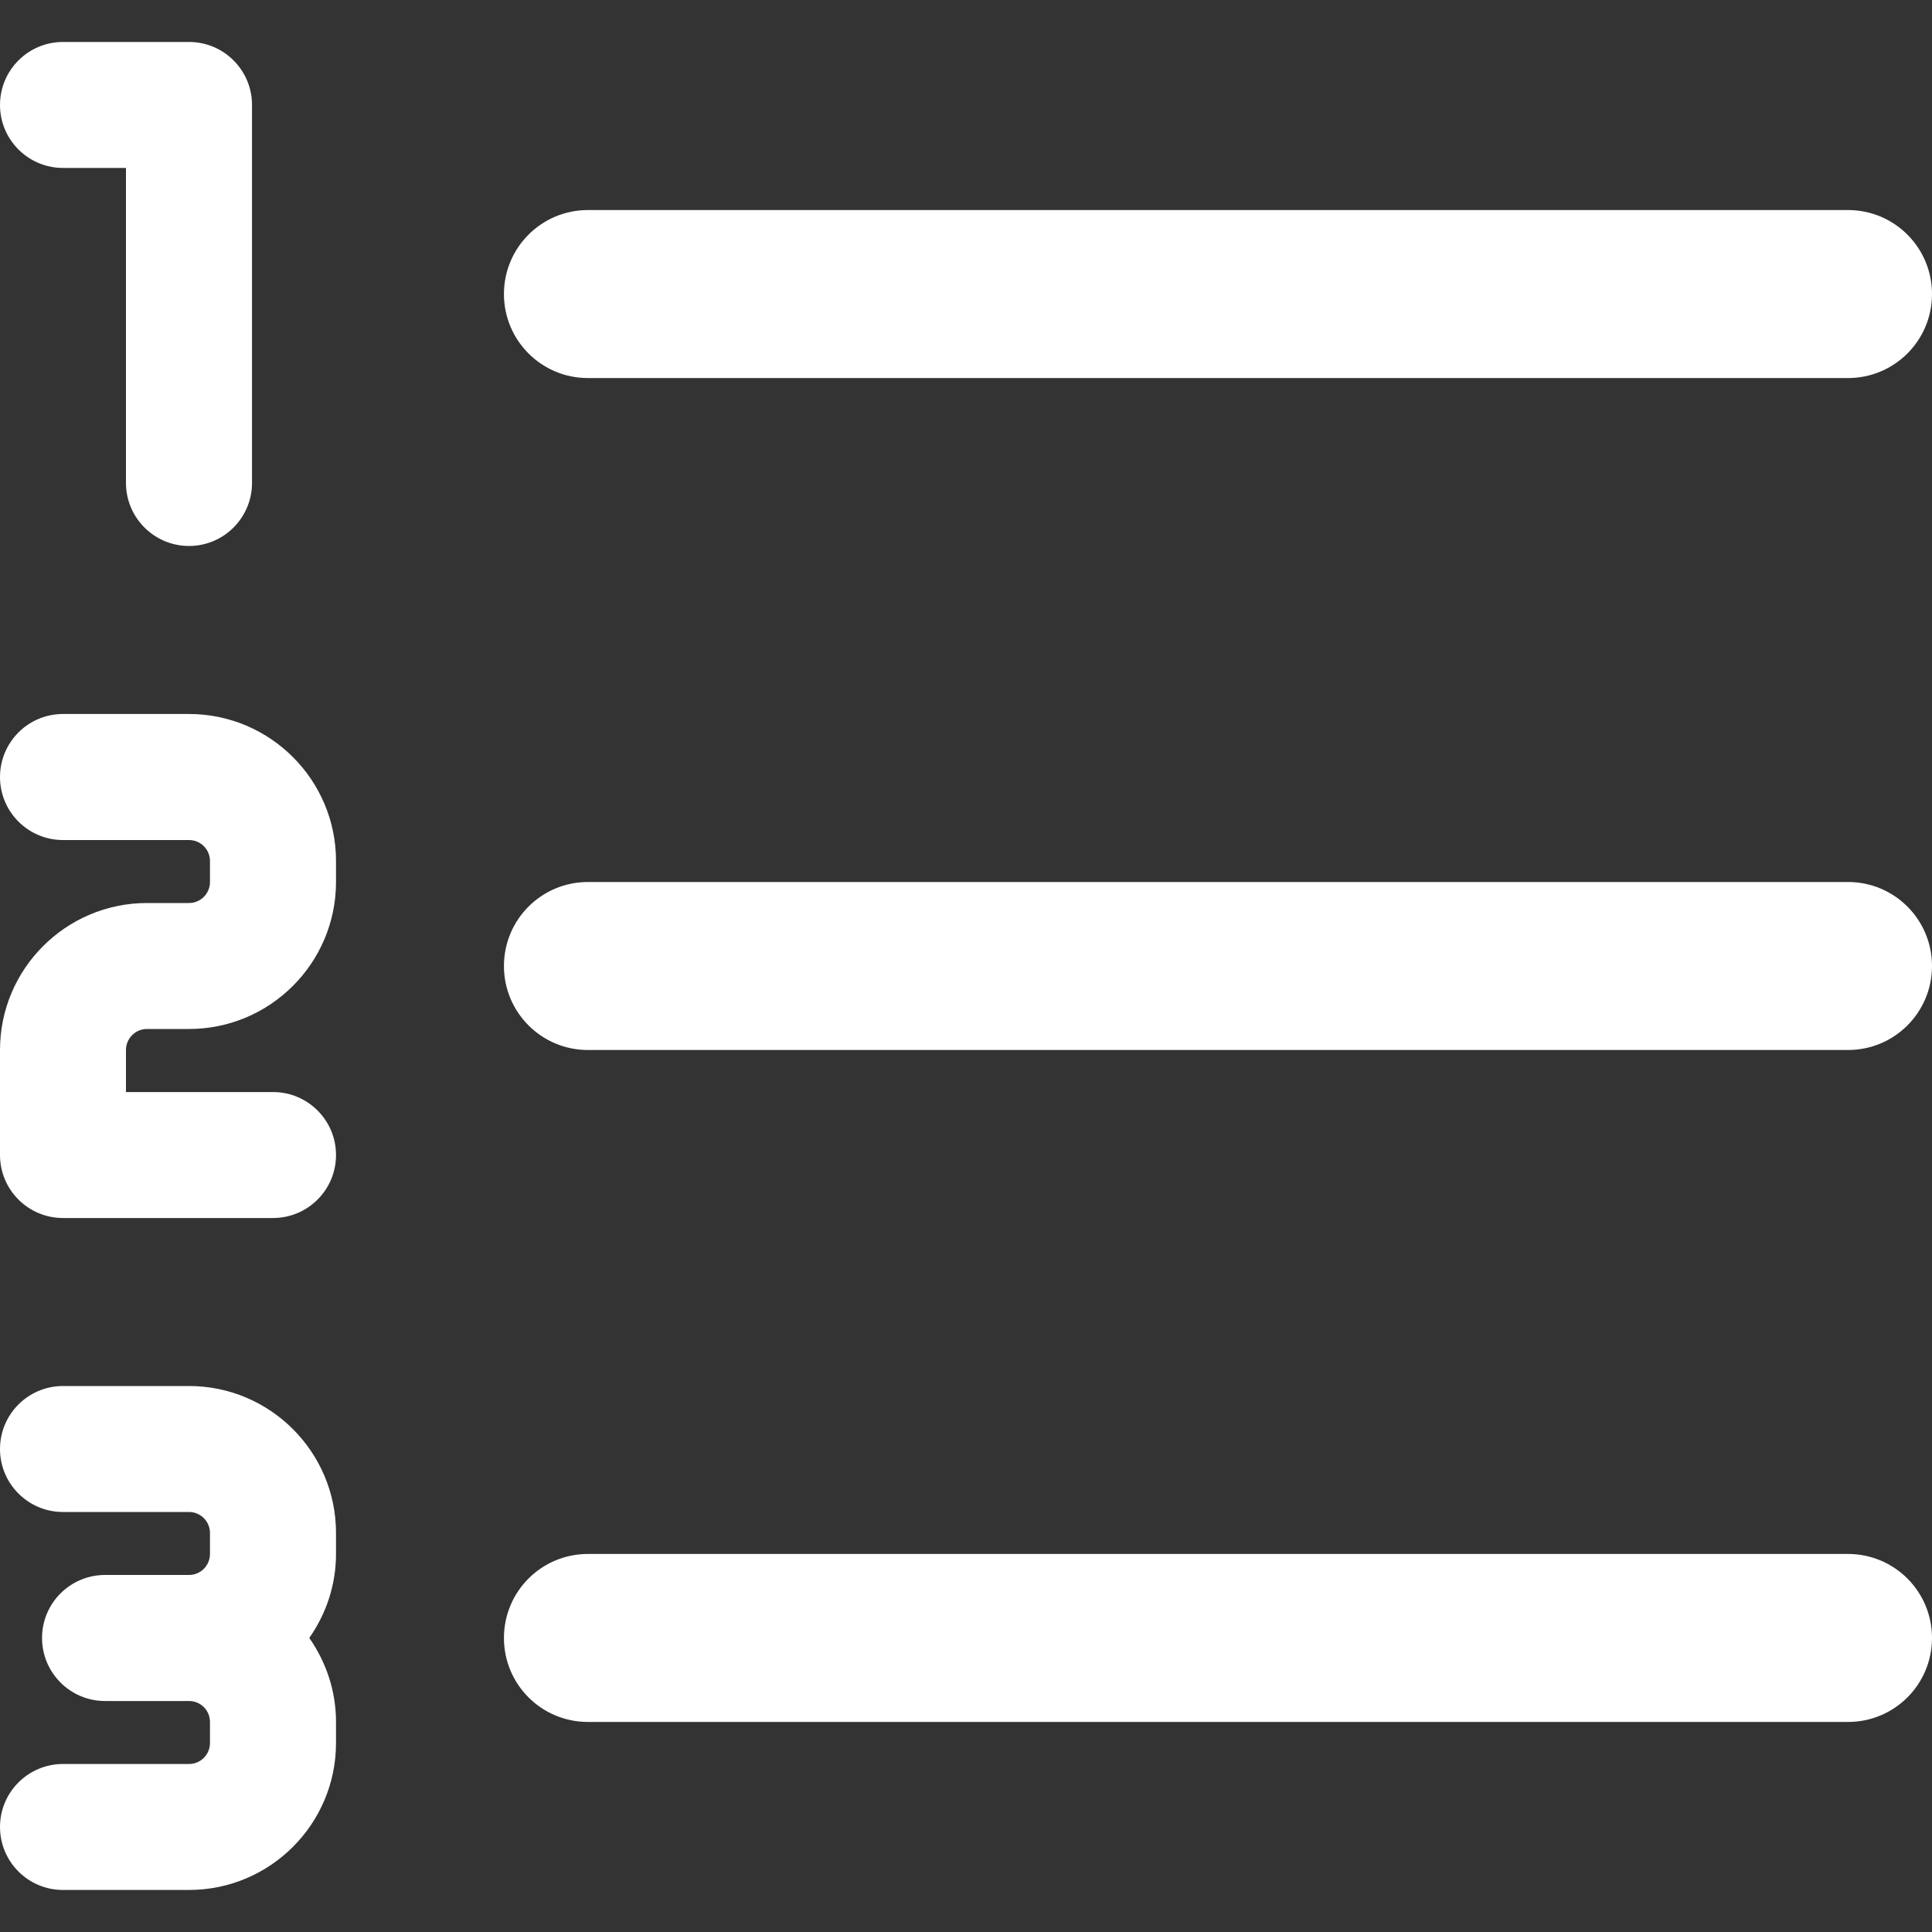
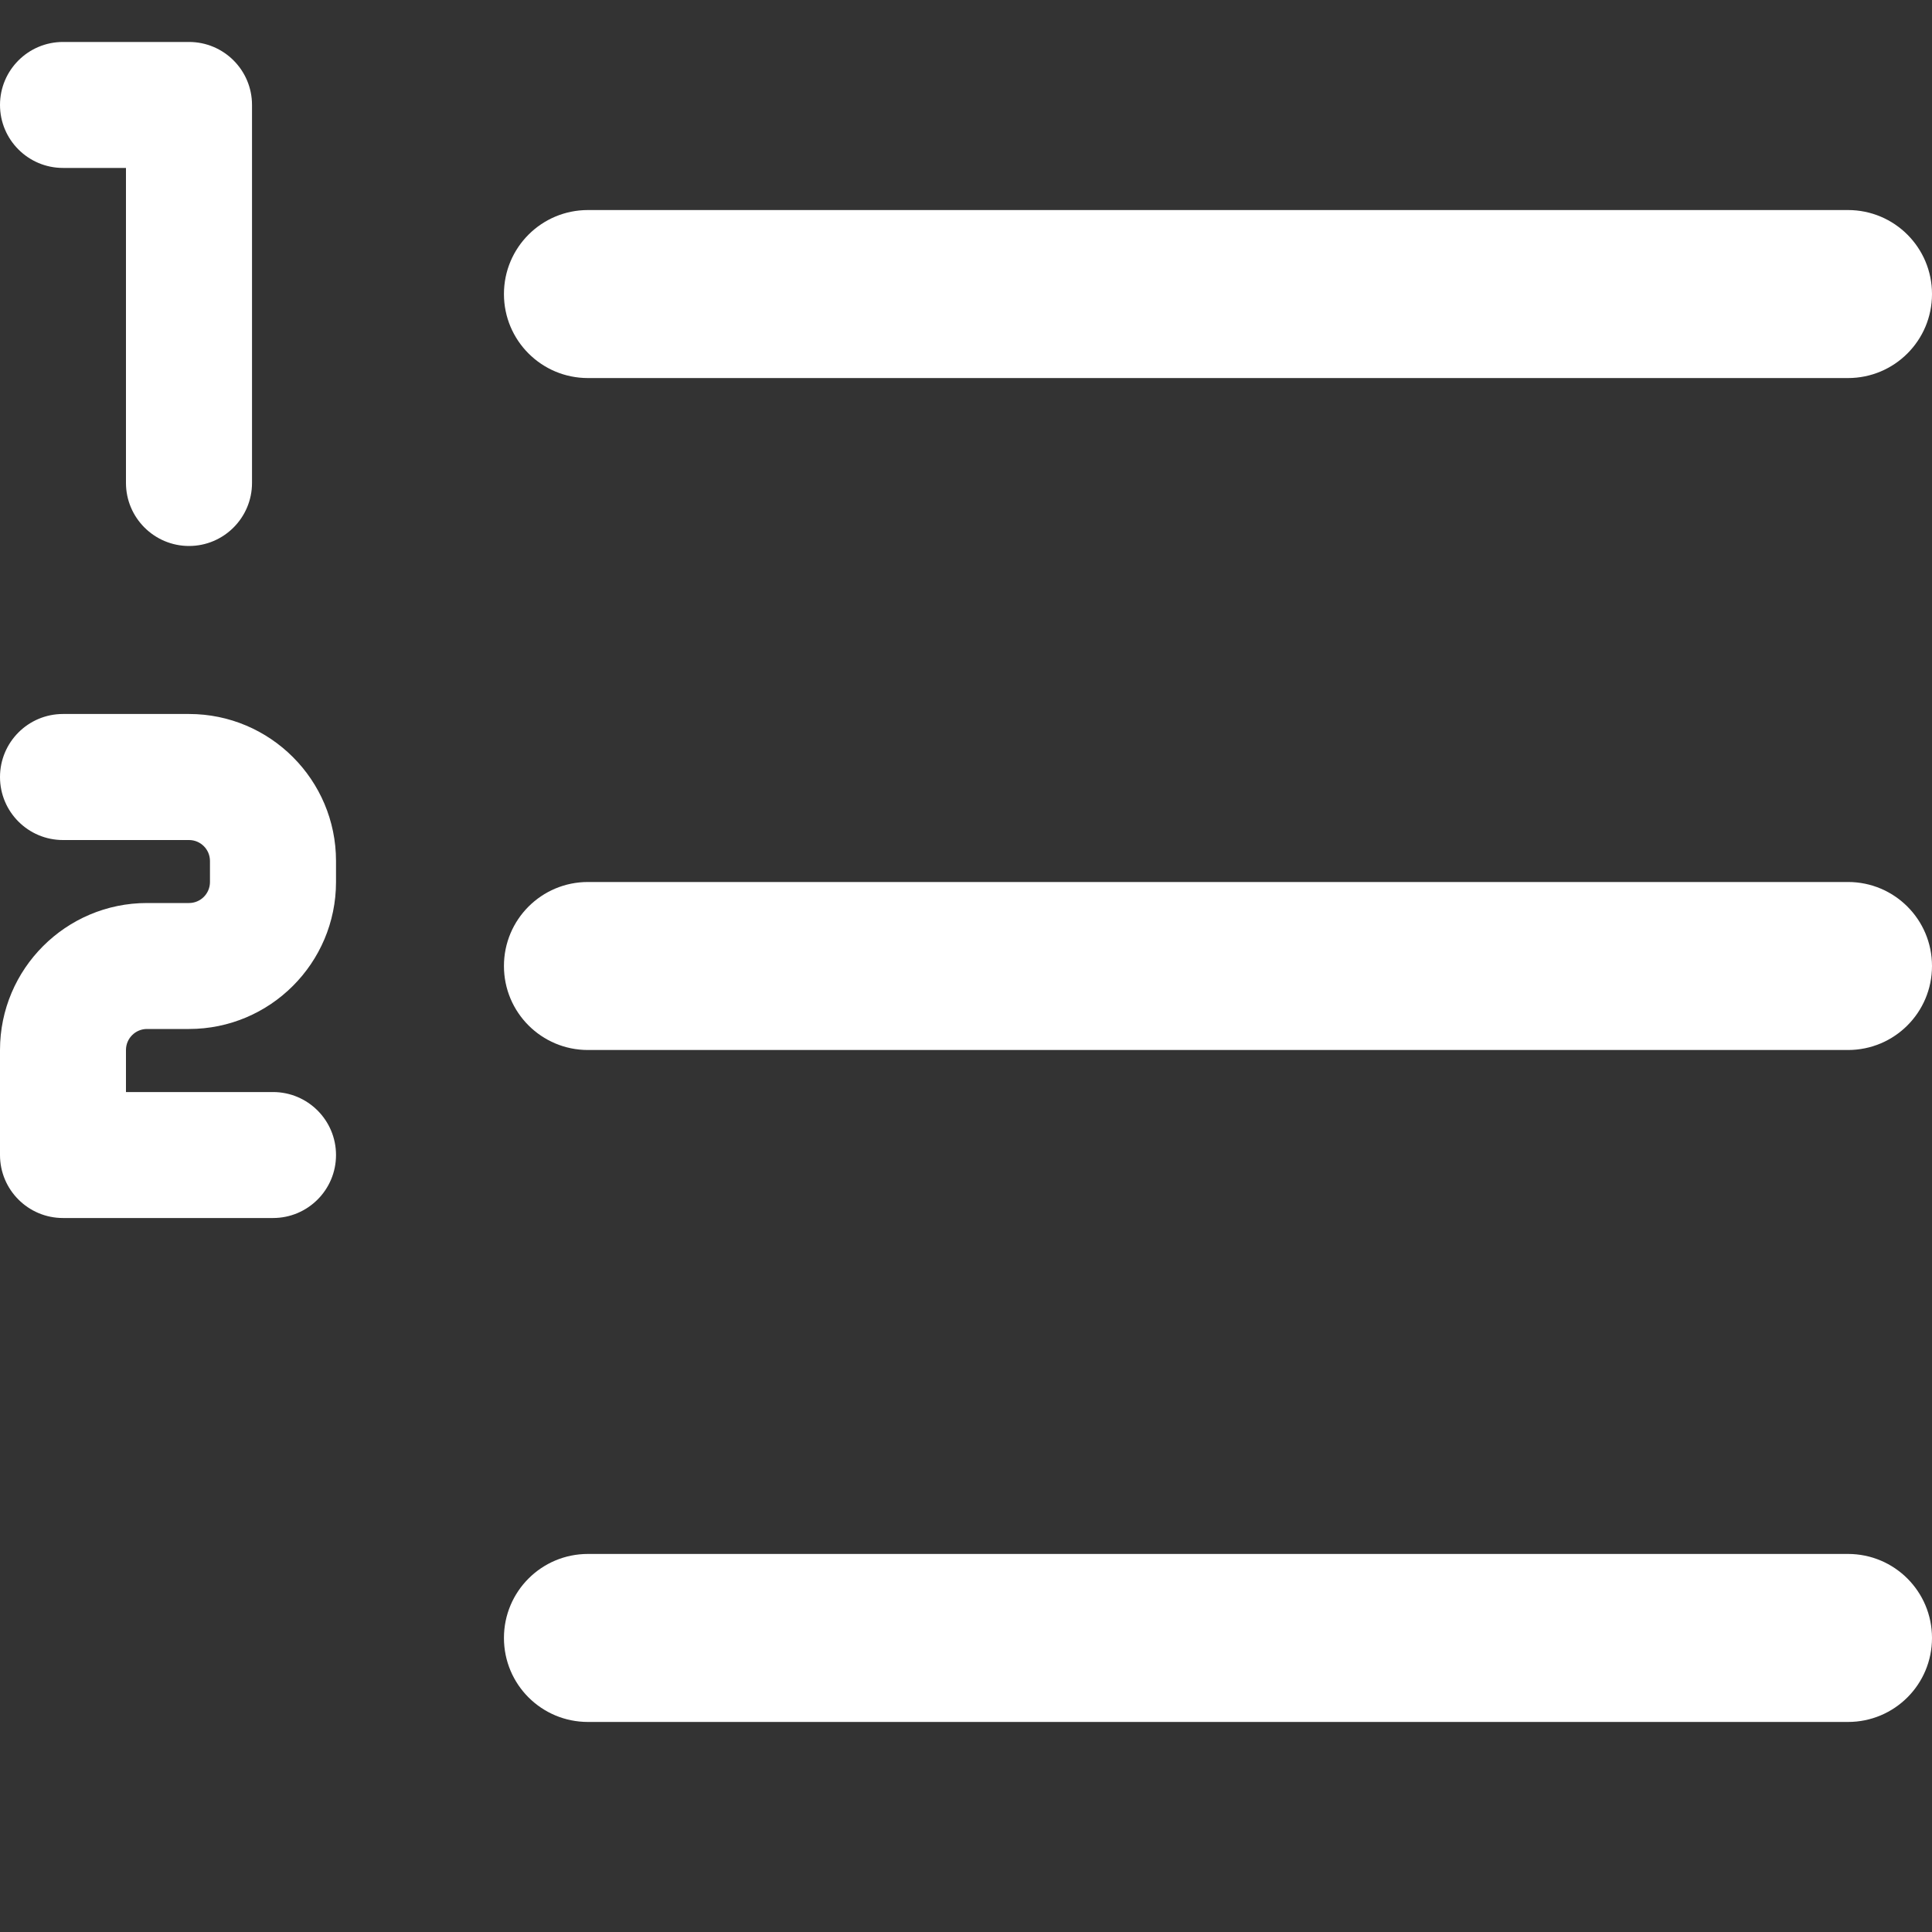
<svg xmlns="http://www.w3.org/2000/svg" width="25" height="25" viewBox="0 0 25 25" fill="none">
  <rect x="0" y="0" width="25" height="25" fill="#333333" stroke="none" />
  <g clip-path="url(#clip0)">
    <path d="M2.446 9.239H0.815C0.365 9.239 0 9.604 0 10.055C0 10.505 0.365 10.87 0.815 10.87H2.446C2.596 10.87 2.717 10.992 2.717 11.141V11.413C2.717 11.563 2.596 11.685 2.446 11.685H1.902C0.853 11.685 0 12.538 0 13.587V14.946C0 15.396 0.365 15.761 0.815 15.761H3.533C3.983 15.761 4.348 15.396 4.348 14.946C4.348 14.496 3.983 14.131 3.533 14.131H1.63V13.587C1.63 13.437 1.752 13.315 1.902 13.315H2.446C3.495 13.315 4.348 12.462 4.348 11.413V11.141C4.348 10.092 3.495 9.239 2.446 9.239Z" fill="white" />
-     <path d="M2.446 17.935H0.815C0.365 17.935 0 18.3 0 18.75C0 19.2 0.365 19.565 0.815 19.565H2.446C2.596 19.565 2.717 19.687 2.717 19.837V20.108C2.717 20.258 2.596 20.38 2.446 20.38H1.359C0.909 20.38 0.544 20.745 0.544 21.195C0.544 21.645 0.909 22.011 1.359 22.011H2.446C2.596 22.011 2.717 22.132 2.717 22.282V22.554C2.717 22.704 2.596 22.826 2.446 22.826H0.815C0.365 22.826 0 23.191 0 23.641C0 24.091 0.365 24.456 0.815 24.456H2.446C3.495 24.456 4.348 23.603 4.348 22.554V22.282C4.348 21.878 4.218 21.504 4.002 21.195C4.218 20.887 4.348 20.513 4.348 20.108V19.837C4.348 18.788 3.495 17.935 2.446 17.935Z" fill="white" />
    <path d="M0.815 2.173H1.63V6.249C1.63 6.699 1.996 7.065 2.446 7.065C2.896 7.065 3.261 6.699 3.261 6.249V1.358C3.261 0.908 2.896 0.543 2.446 0.543H0.815C0.365 0.543 0 0.908 0 1.358C0 1.808 0.365 2.173 0.815 2.173Z" fill="white" />
    <path d="M7.608 4.892H23.913C24.514 4.892 25 4.406 25 3.805C25 3.204 24.514 2.718 23.913 2.718H7.608C7.007 2.718 6.521 3.204 6.521 3.805C6.521 4.406 7.007 4.892 7.608 4.892Z" fill="white" />
    <path d="M23.913 11.413H7.608C7.007 11.413 6.521 11.899 6.521 12.5C6.521 13.101 7.007 13.587 7.608 13.587H23.913C24.514 13.587 25 13.101 25 12.5C25 11.899 24.514 11.413 23.913 11.413Z" fill="white" />
    <path d="M23.913 20.108H7.608C7.007 20.108 6.521 20.594 6.521 21.195C6.521 21.797 7.007 22.282 7.608 22.282H23.913C24.514 22.282 25 21.797 25 21.195C25 20.594 24.514 20.108 23.913 20.108Z" fill="white" />
  </g>
  <defs>
    <clipPath id="clip0">
      <rect width="25" height="25" fill="white" />
    </clipPath>
  </defs>
</svg>